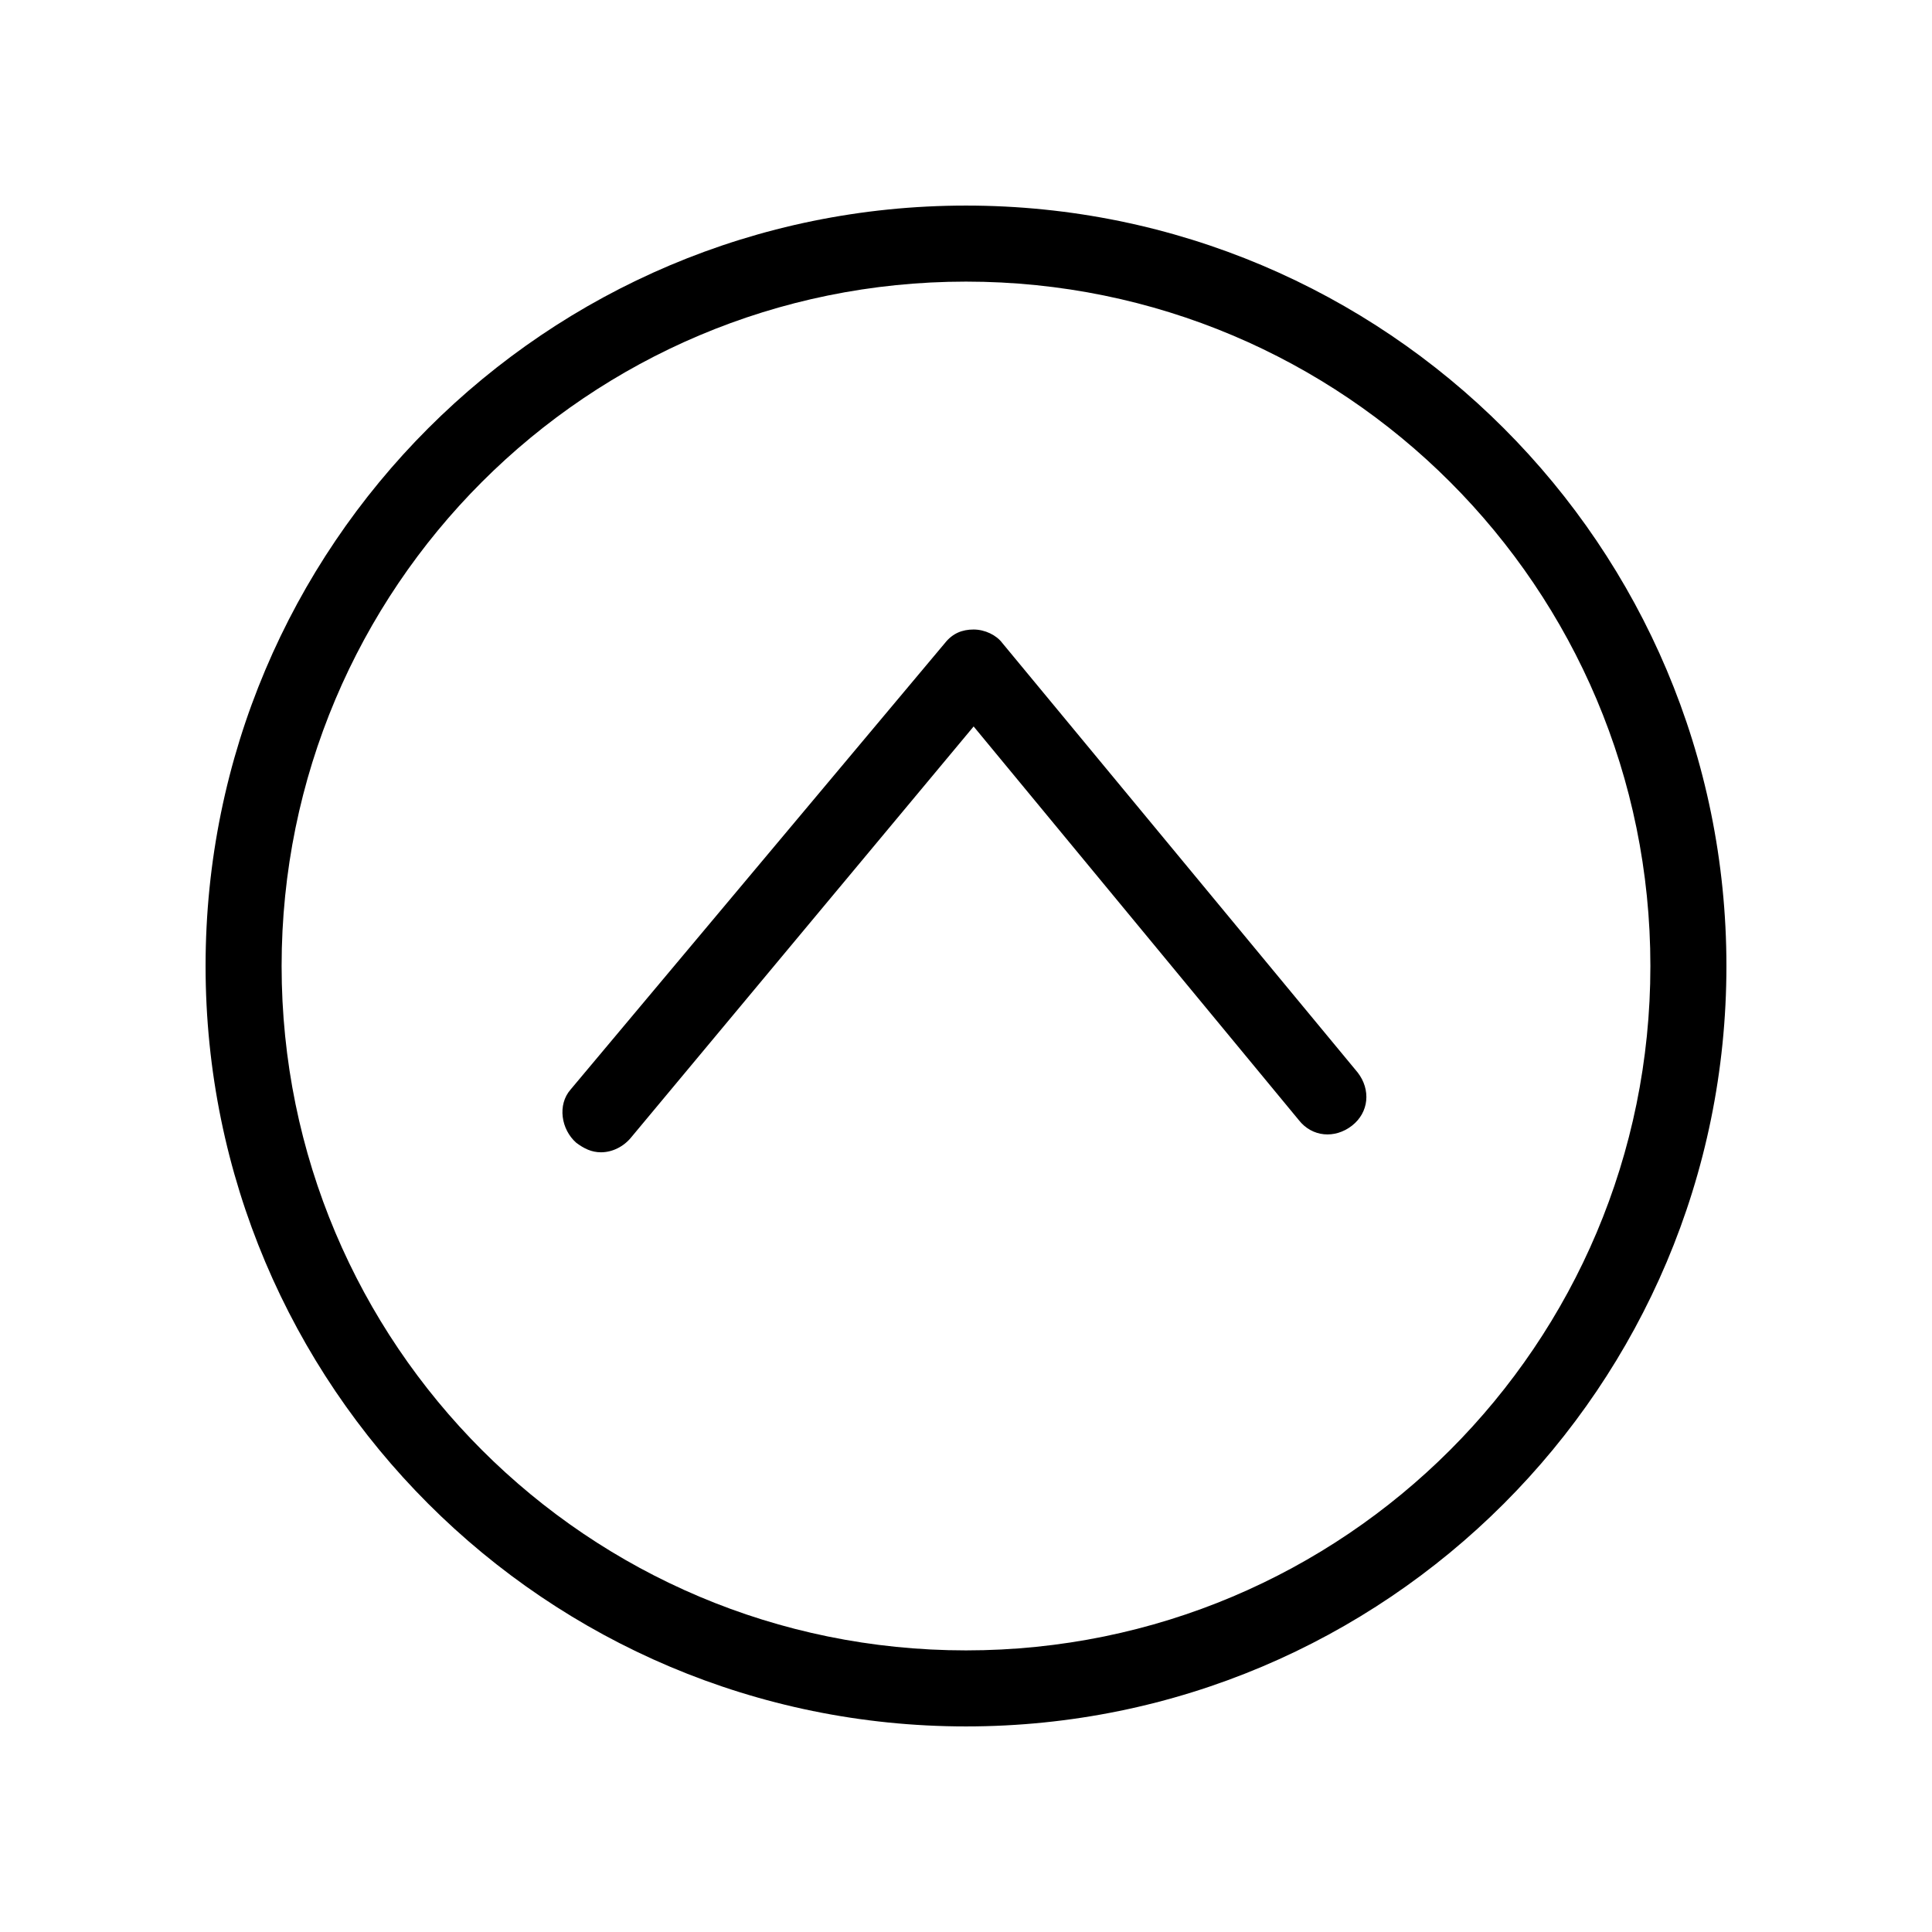
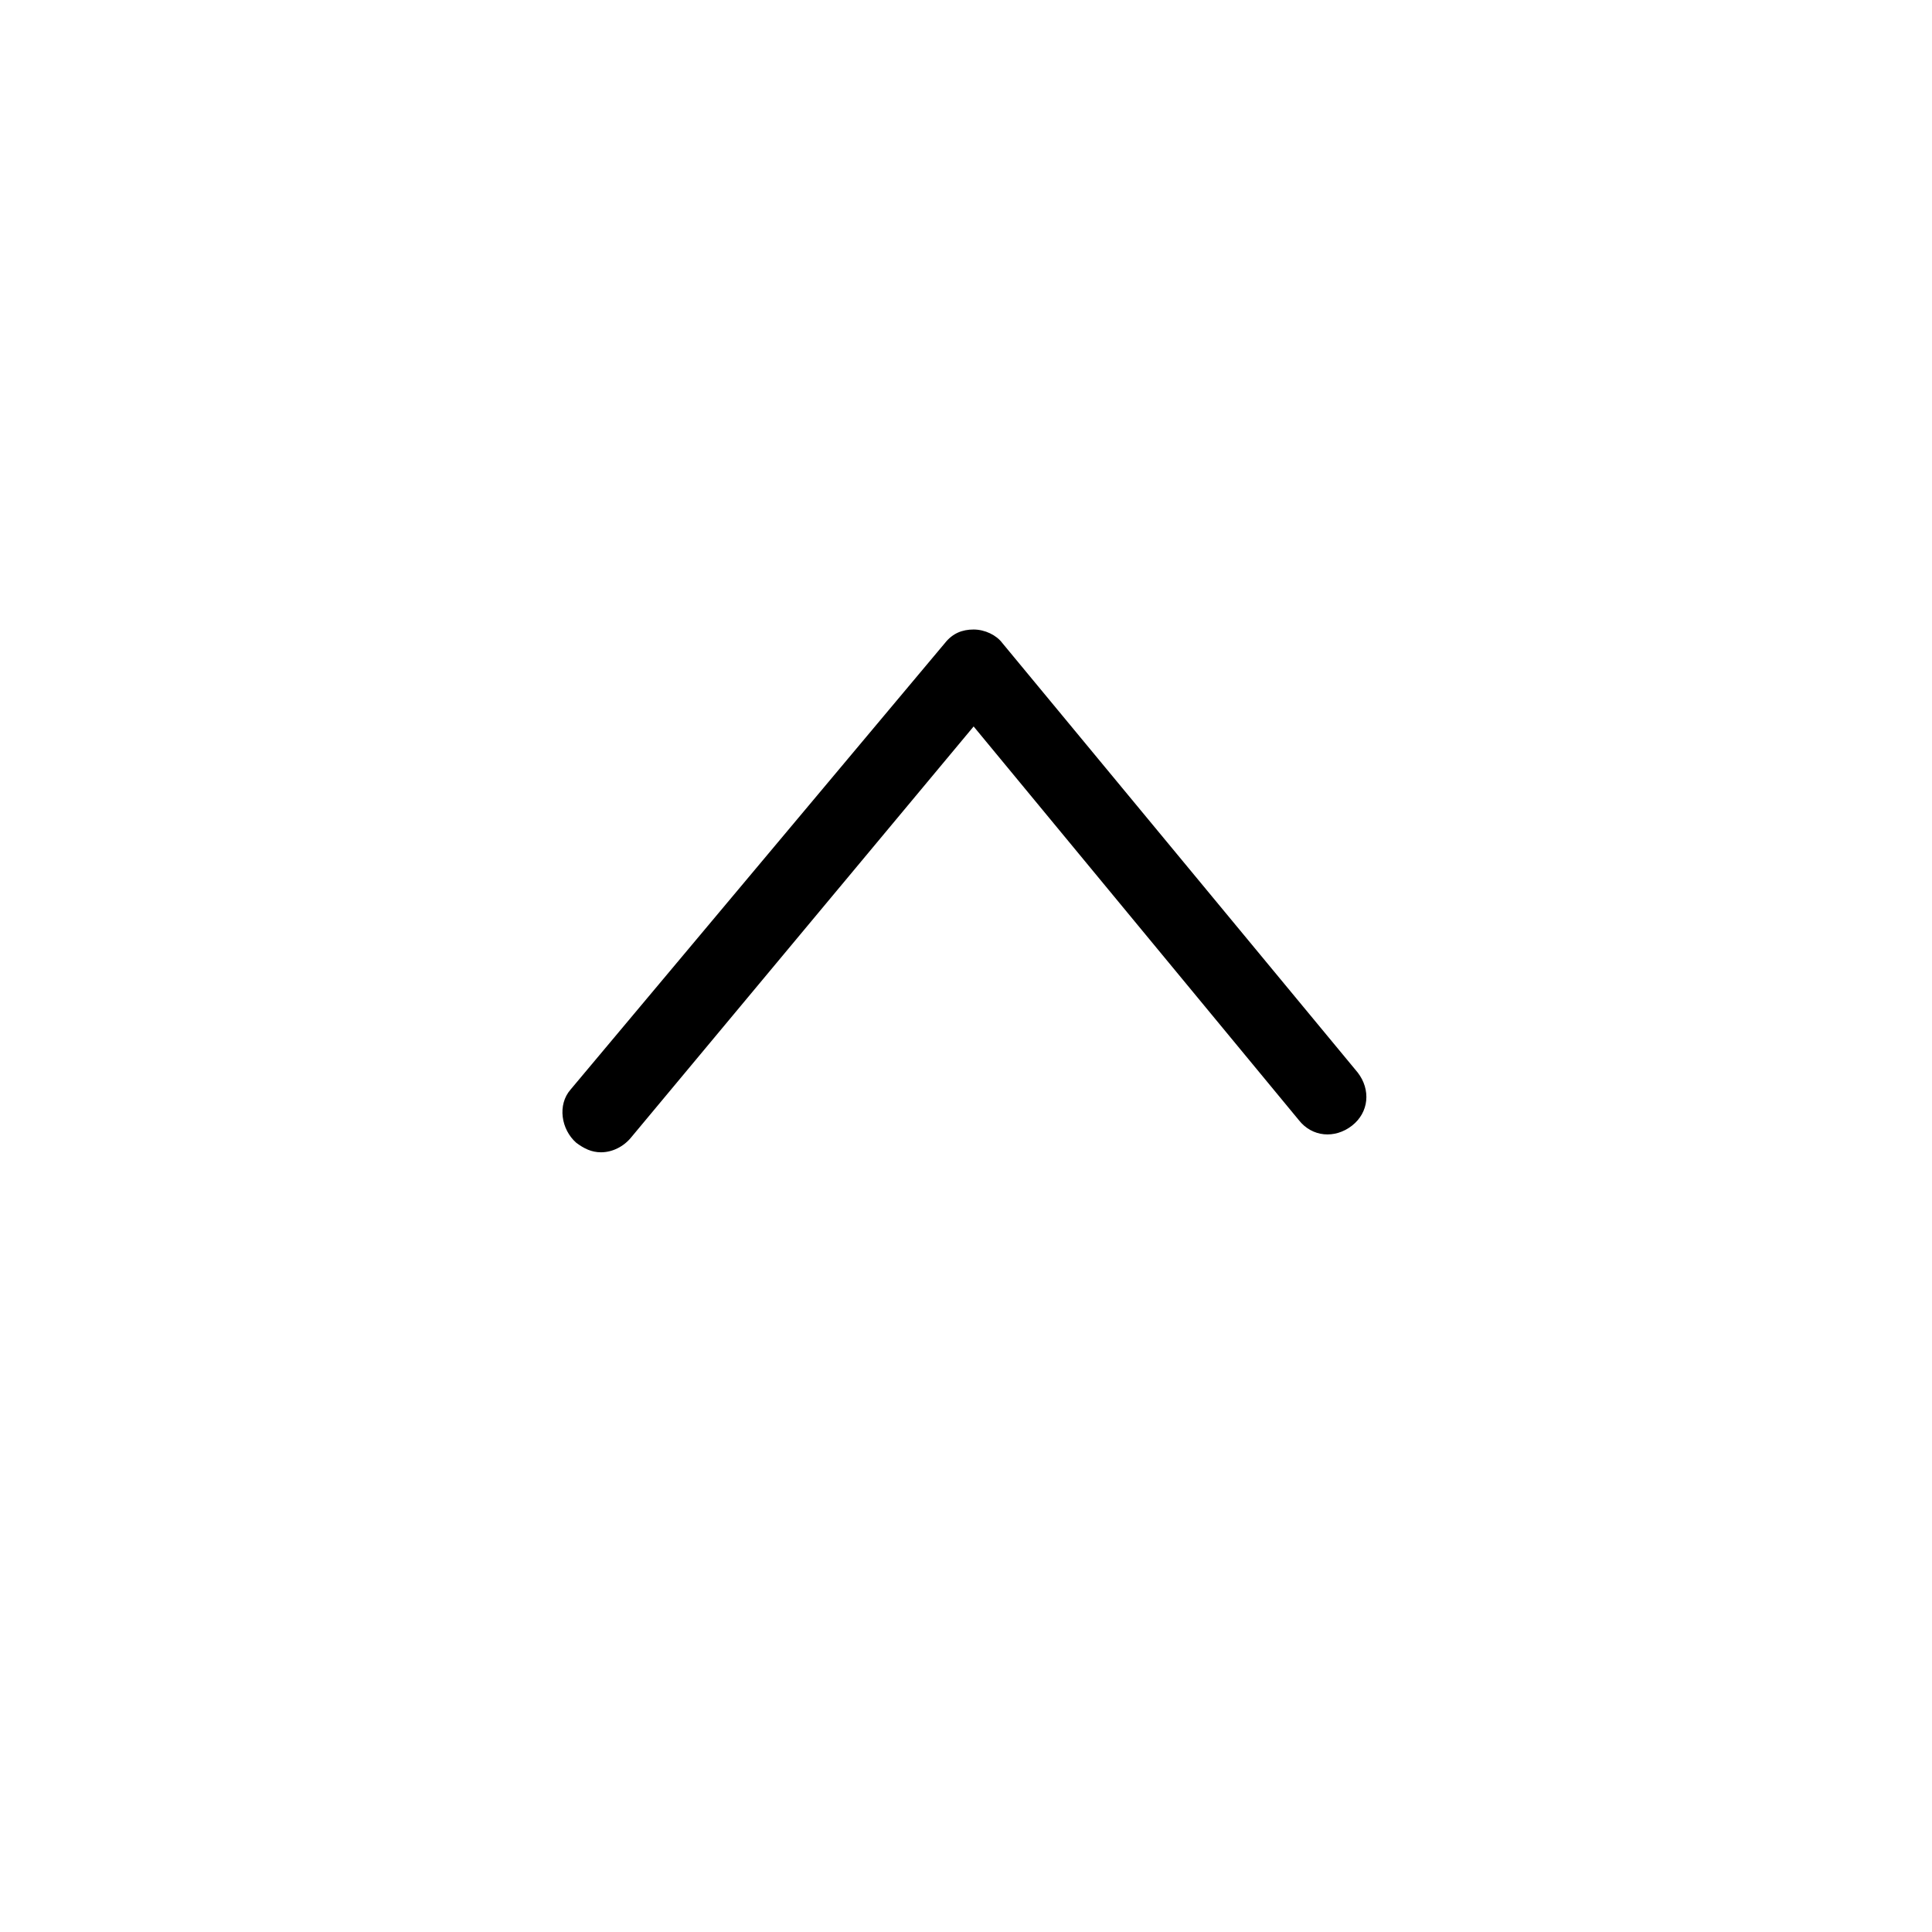
<svg xmlns="http://www.w3.org/2000/svg" fill="#000000" width="800px" height="800px" version="1.1" viewBox="144 144 512 512">
  <g>
-     <path d="m400 601.52c-111.34 0-201.52-90.184-201.52-201.52 0-111.34 90.184-201.52 201.52-201.52 111.34 0 201.52 90.184 201.52 201.52s-90.184 201.52-201.52 201.52zm0-382.89c-100.26 0-181.37 81.113-181.37 181.37s81.113 181.37 181.37 181.37 181.37-81.113 181.37-181.37-81.113-181.37-181.37-181.37z" />
    <path d="m303.27 449.37c-2.519 0-4.535-1.008-6.551-2.519-4.031-3.527-5.039-10.078-1.512-14.105l99.254-118.39c2.016-2.519 4.535-3.527 7.559-3.527s6.047 1.512 7.559 3.527l94.211 113.86c3.527 4.535 3.023 10.578-1.512 14.105-4.535 3.527-10.578 3.023-14.105-1.512l-86.152-104.29-90.688 108.82c-2.016 2.519-5.039 4.031-8.062 4.031z" />
  </g>
</svg>